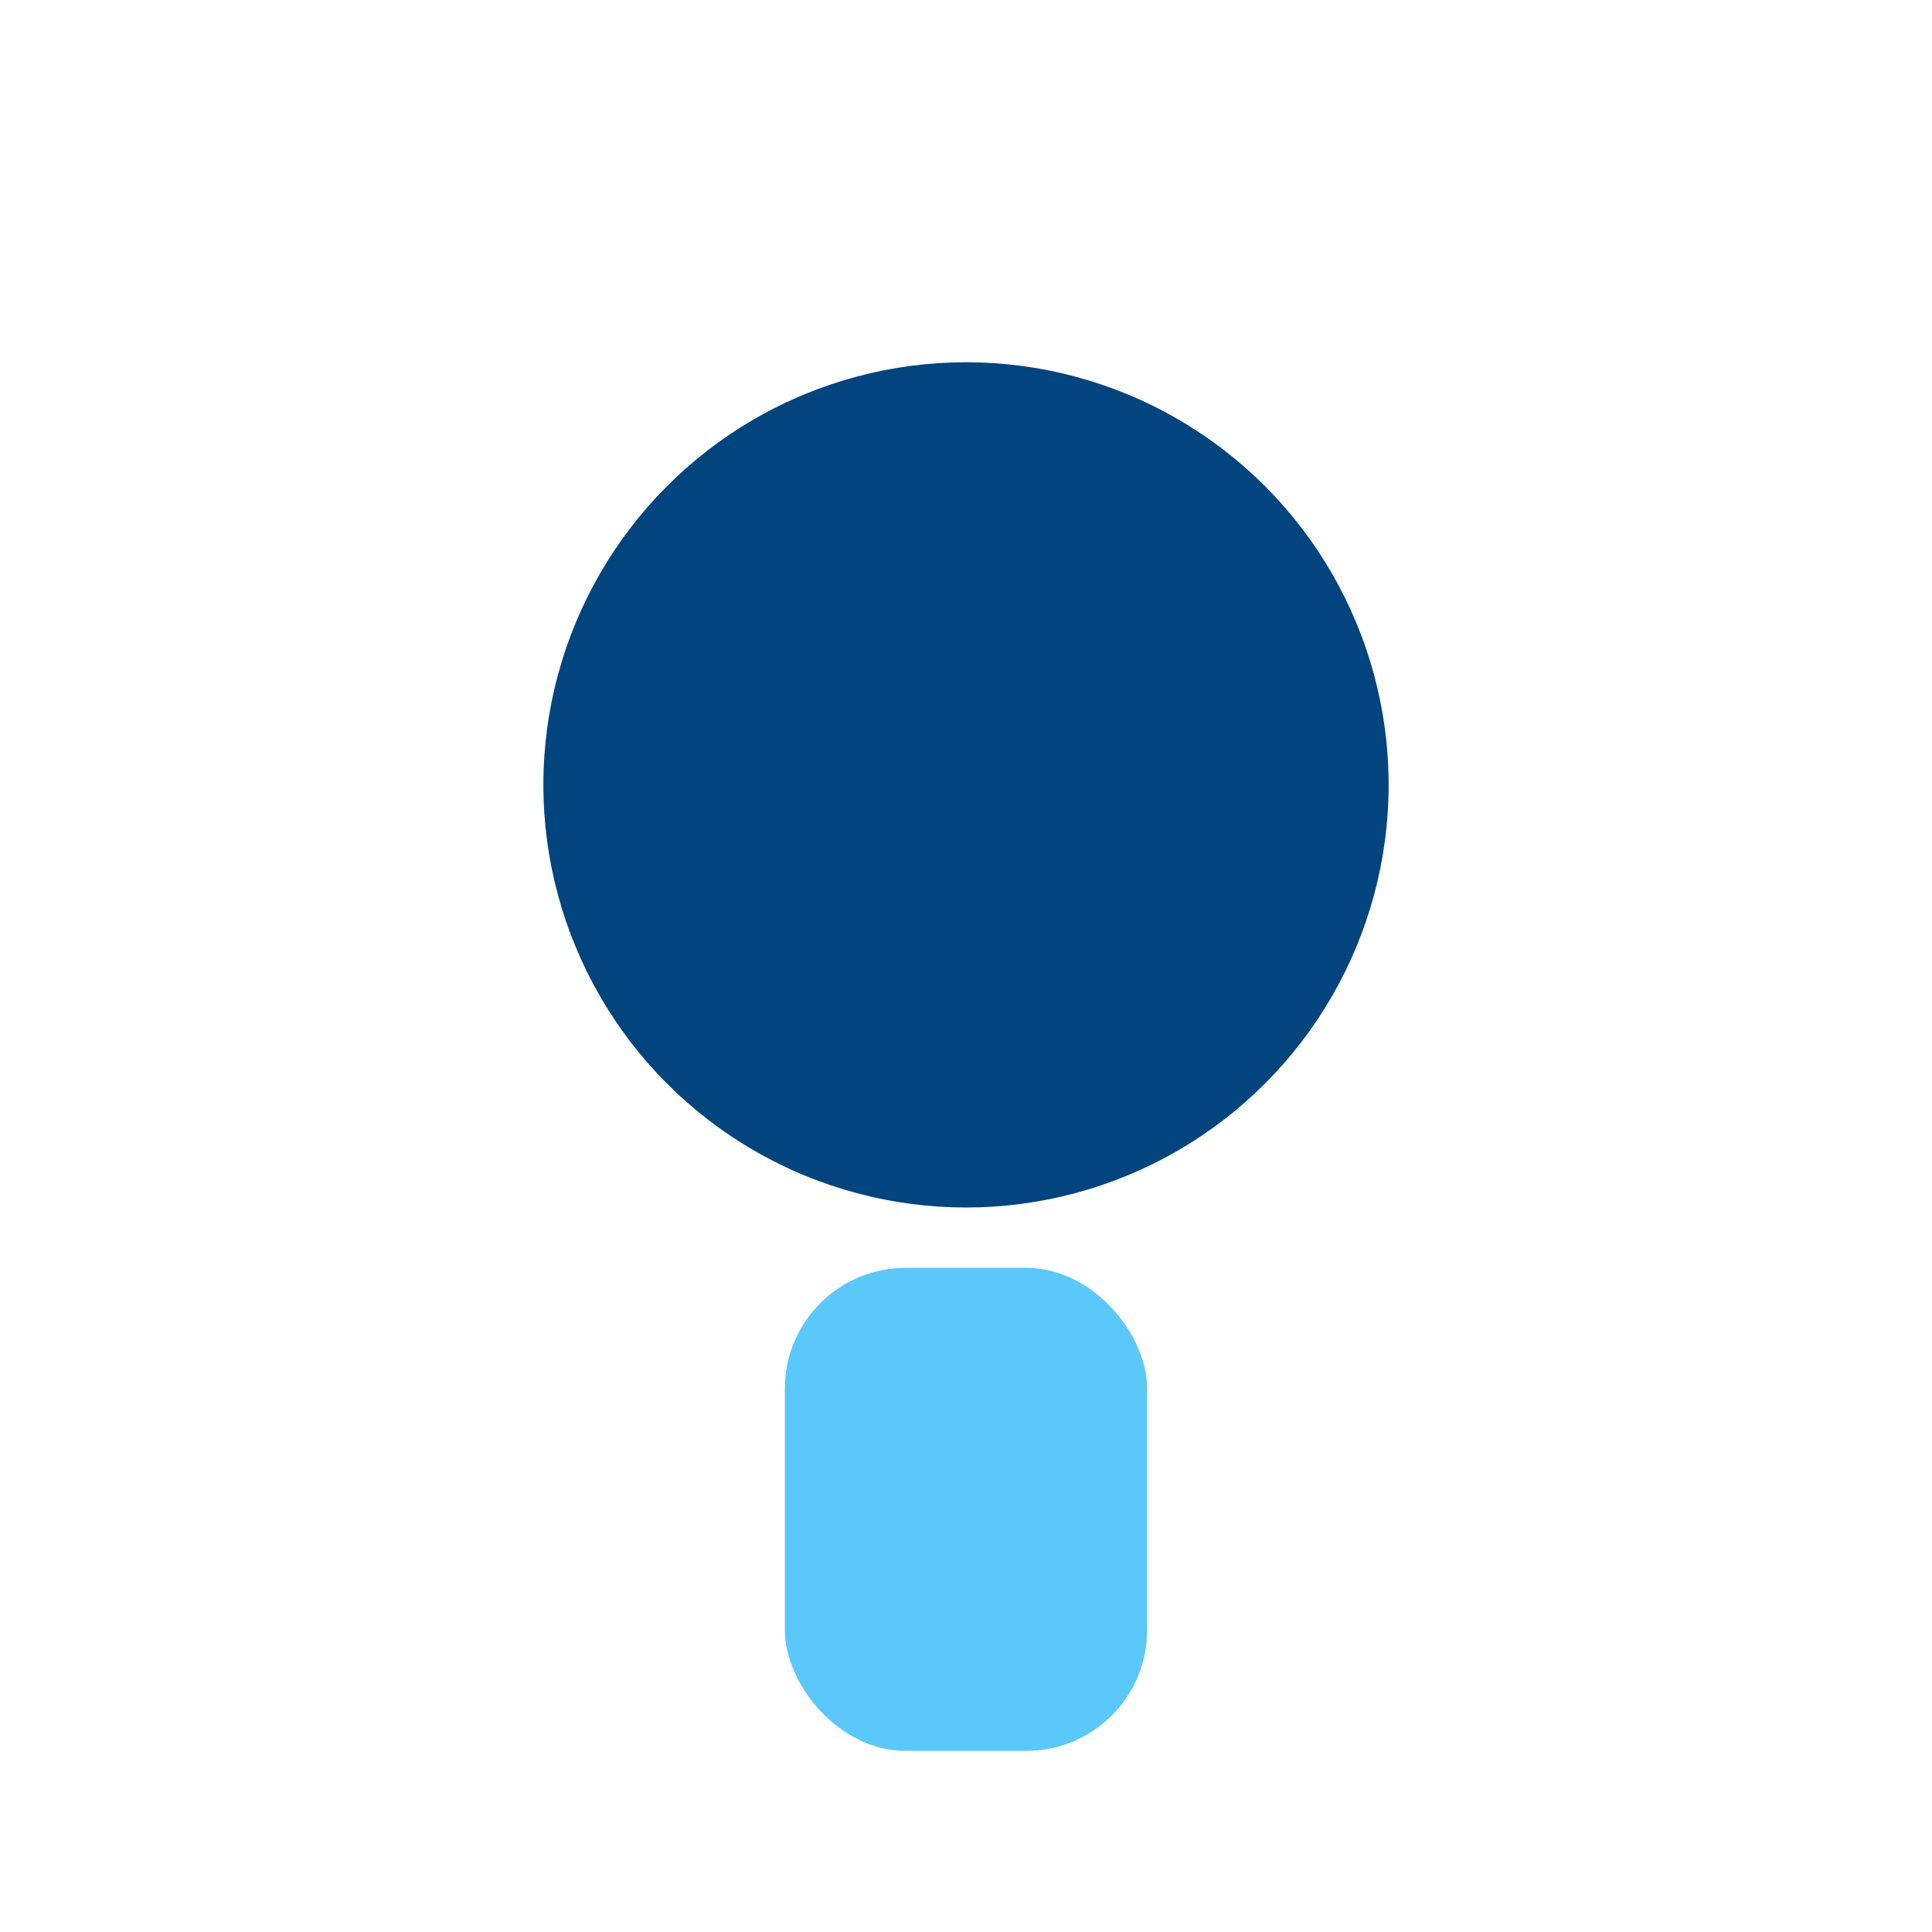
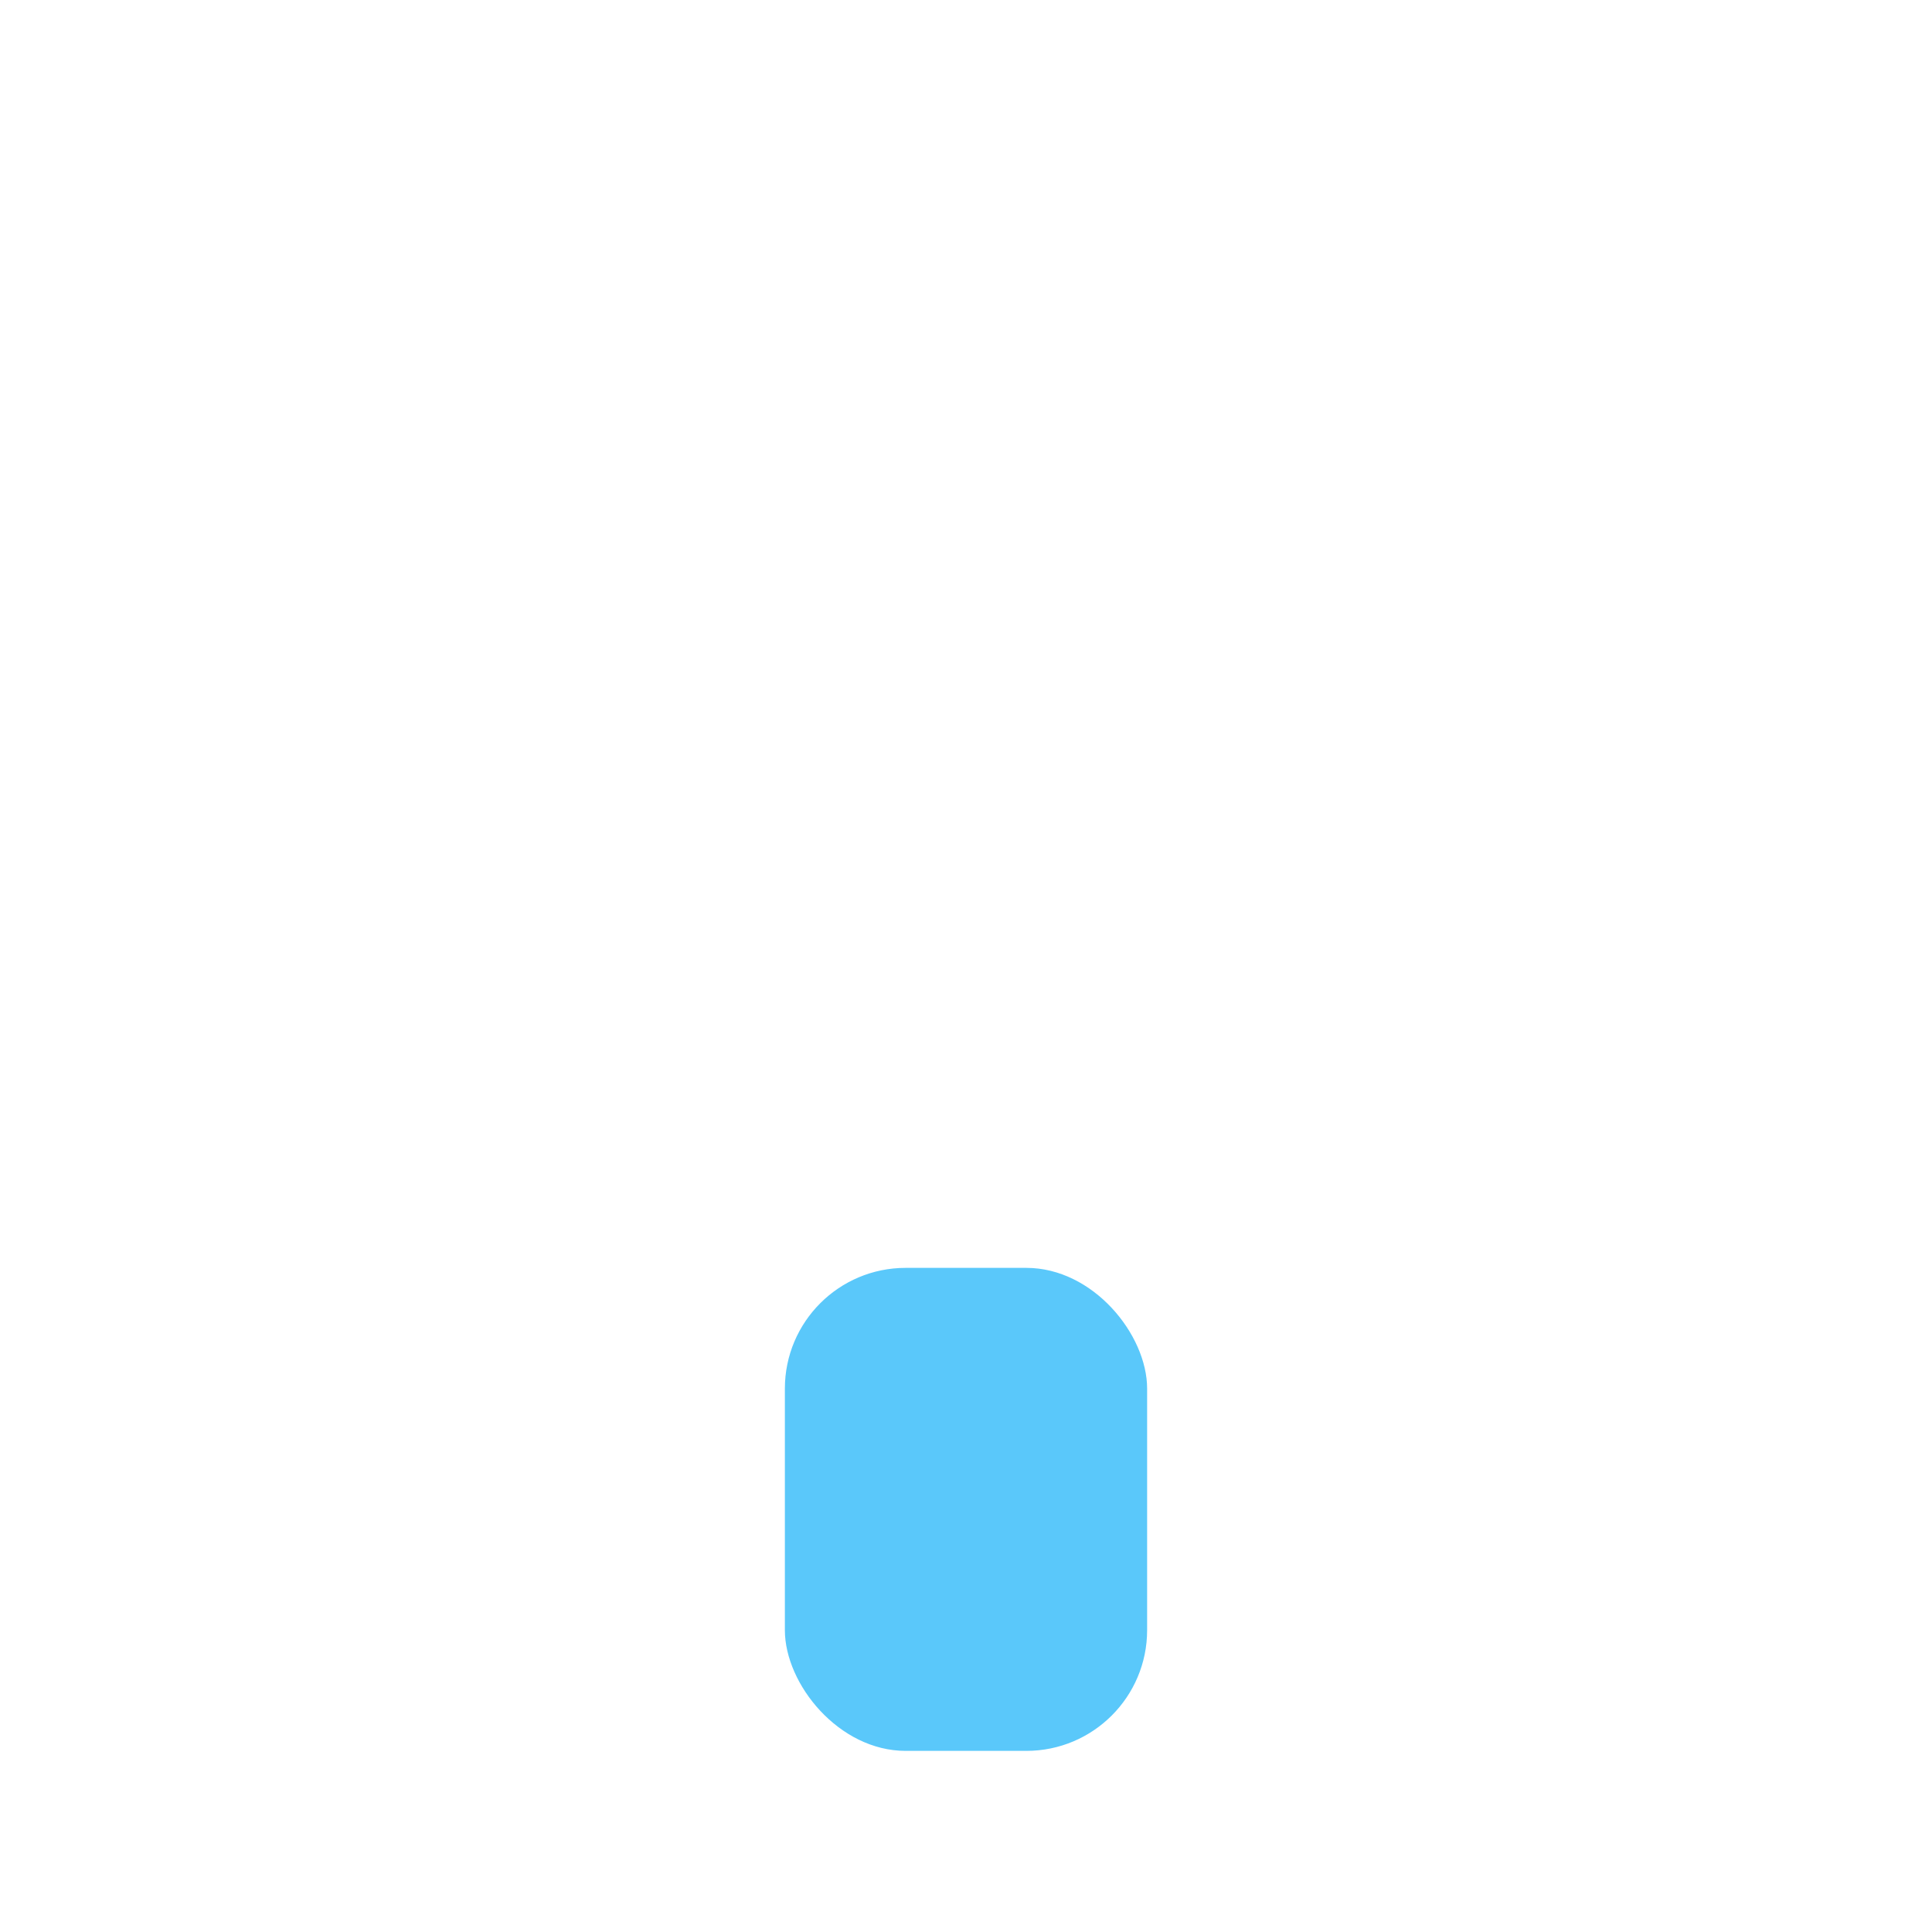
<svg xmlns="http://www.w3.org/2000/svg" width="32" height="32" viewBox="0 0 32 32">
-   <circle cx="16" cy="13" r="7" fill="#01447E" />
  <rect x="13" y="21" width="6" height="8" rx="2" fill="#5AC8FA" />
</svg>